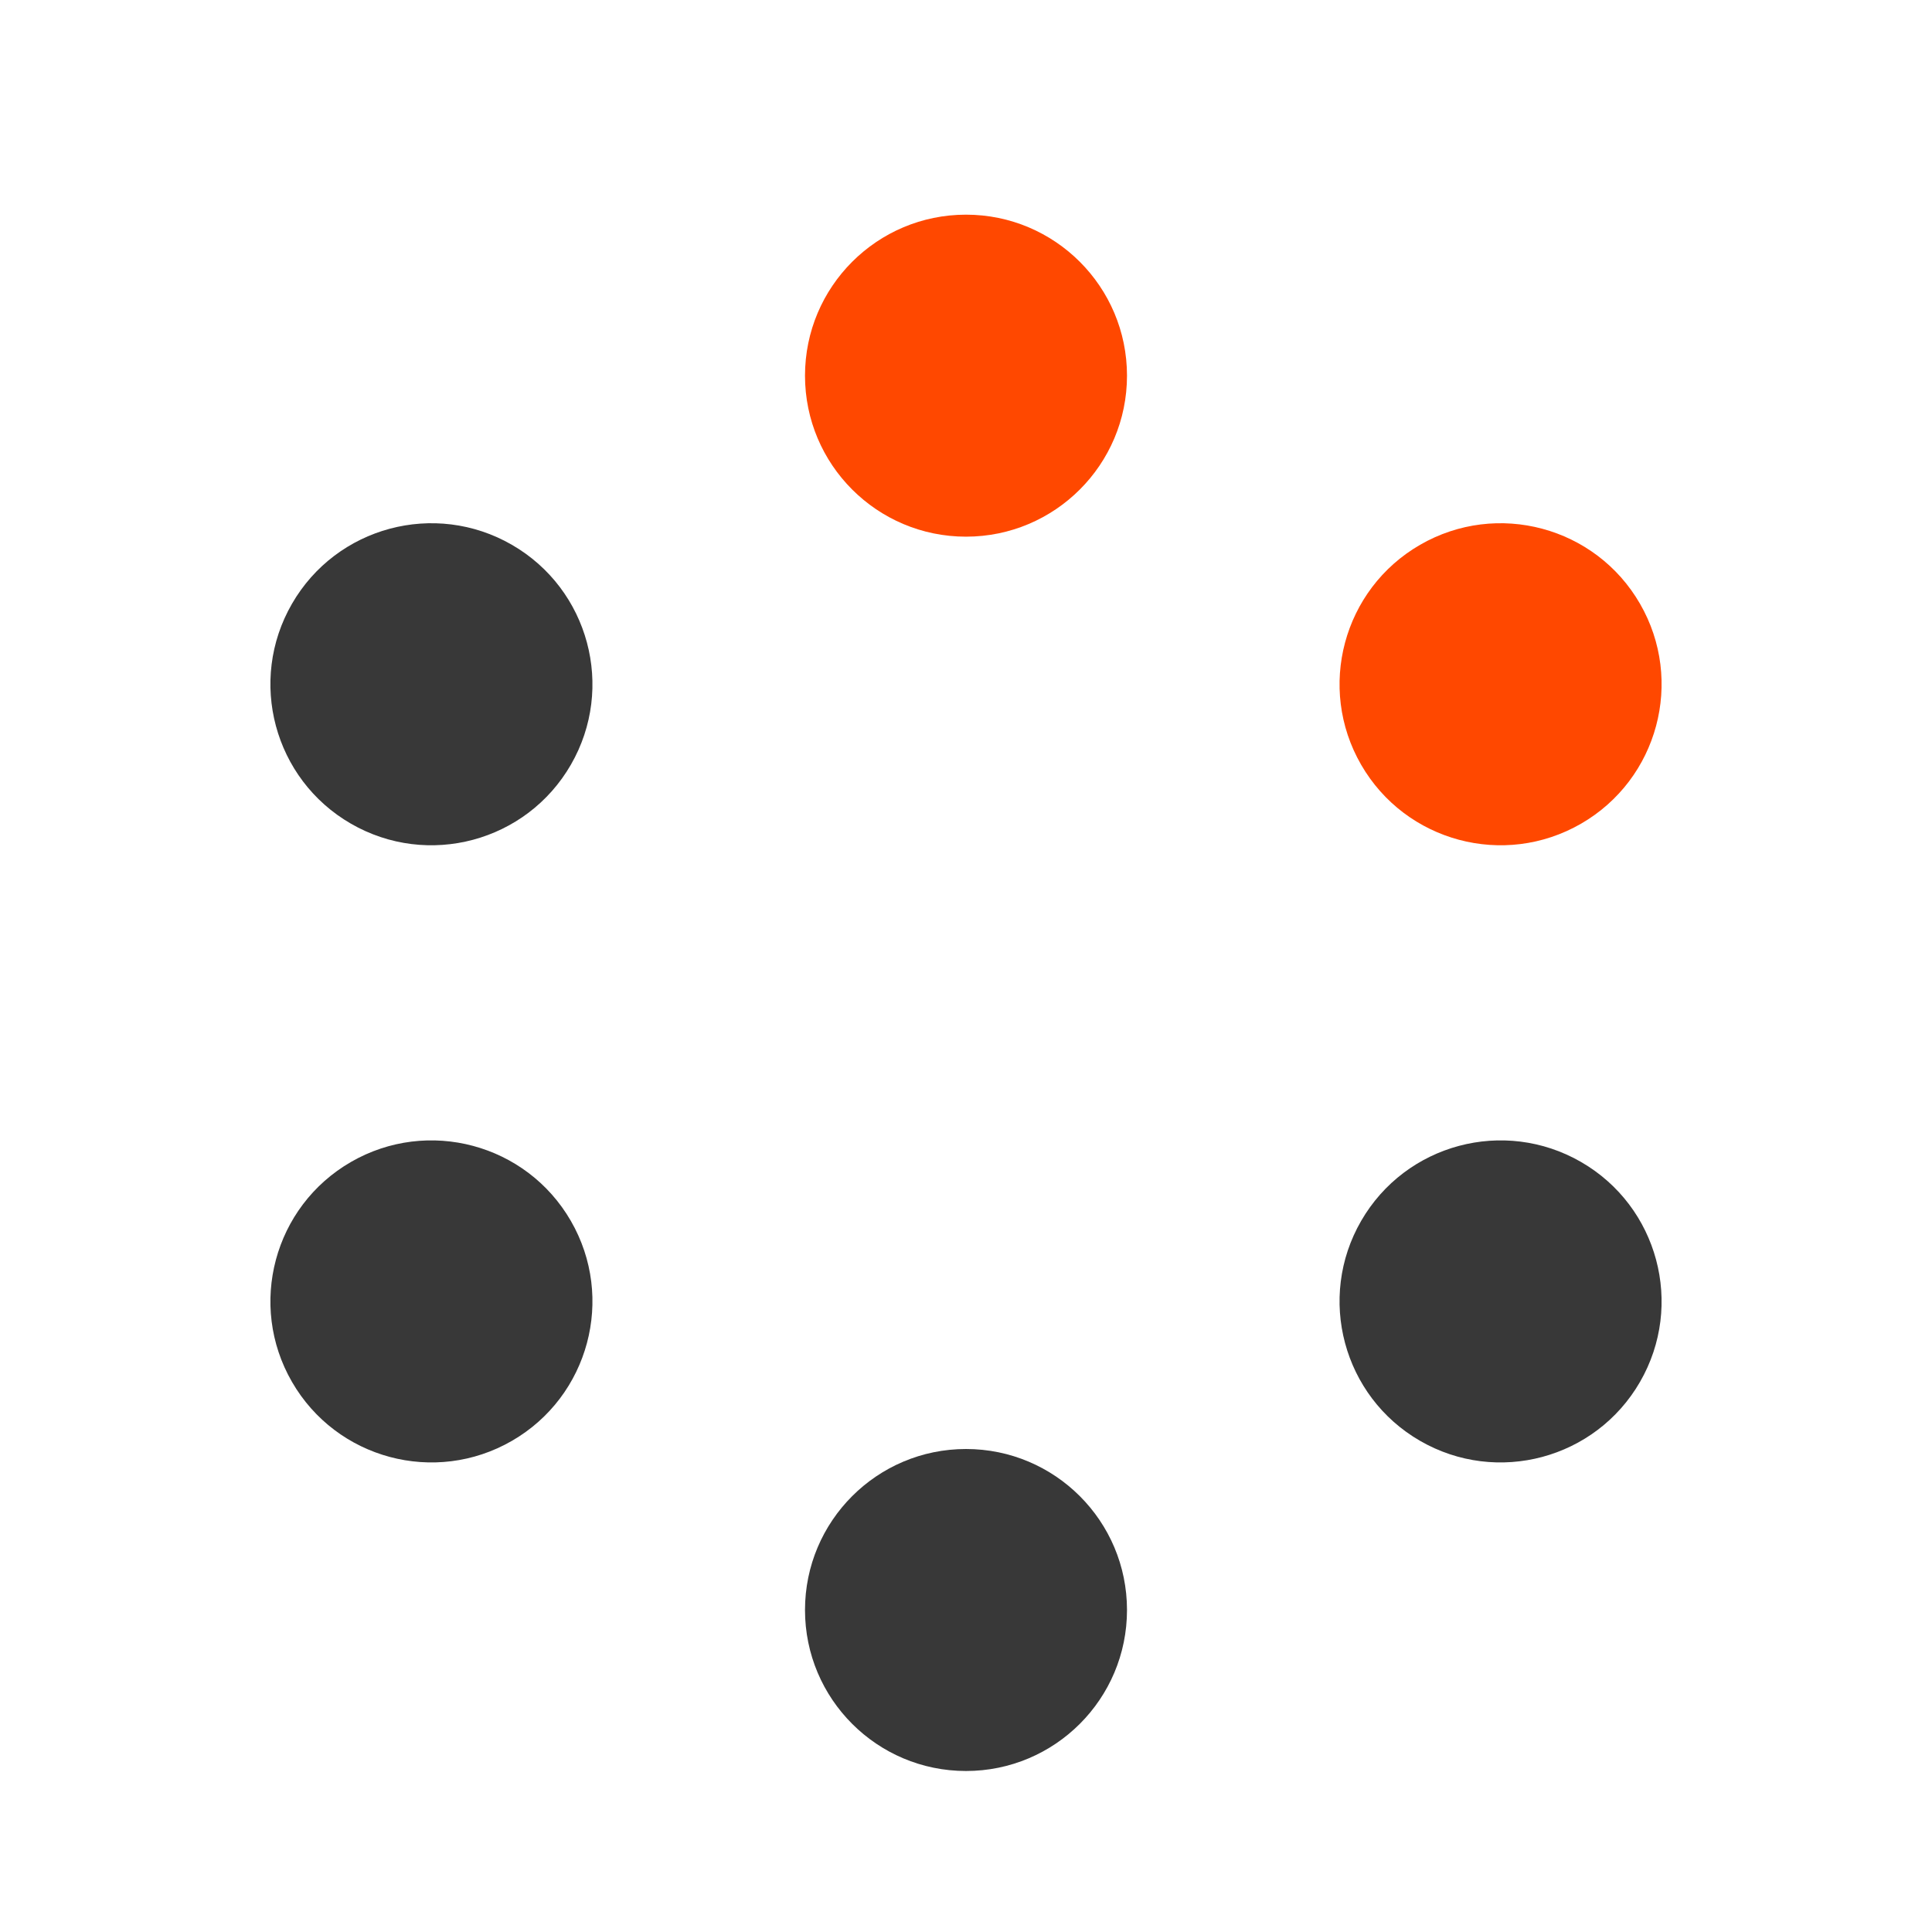
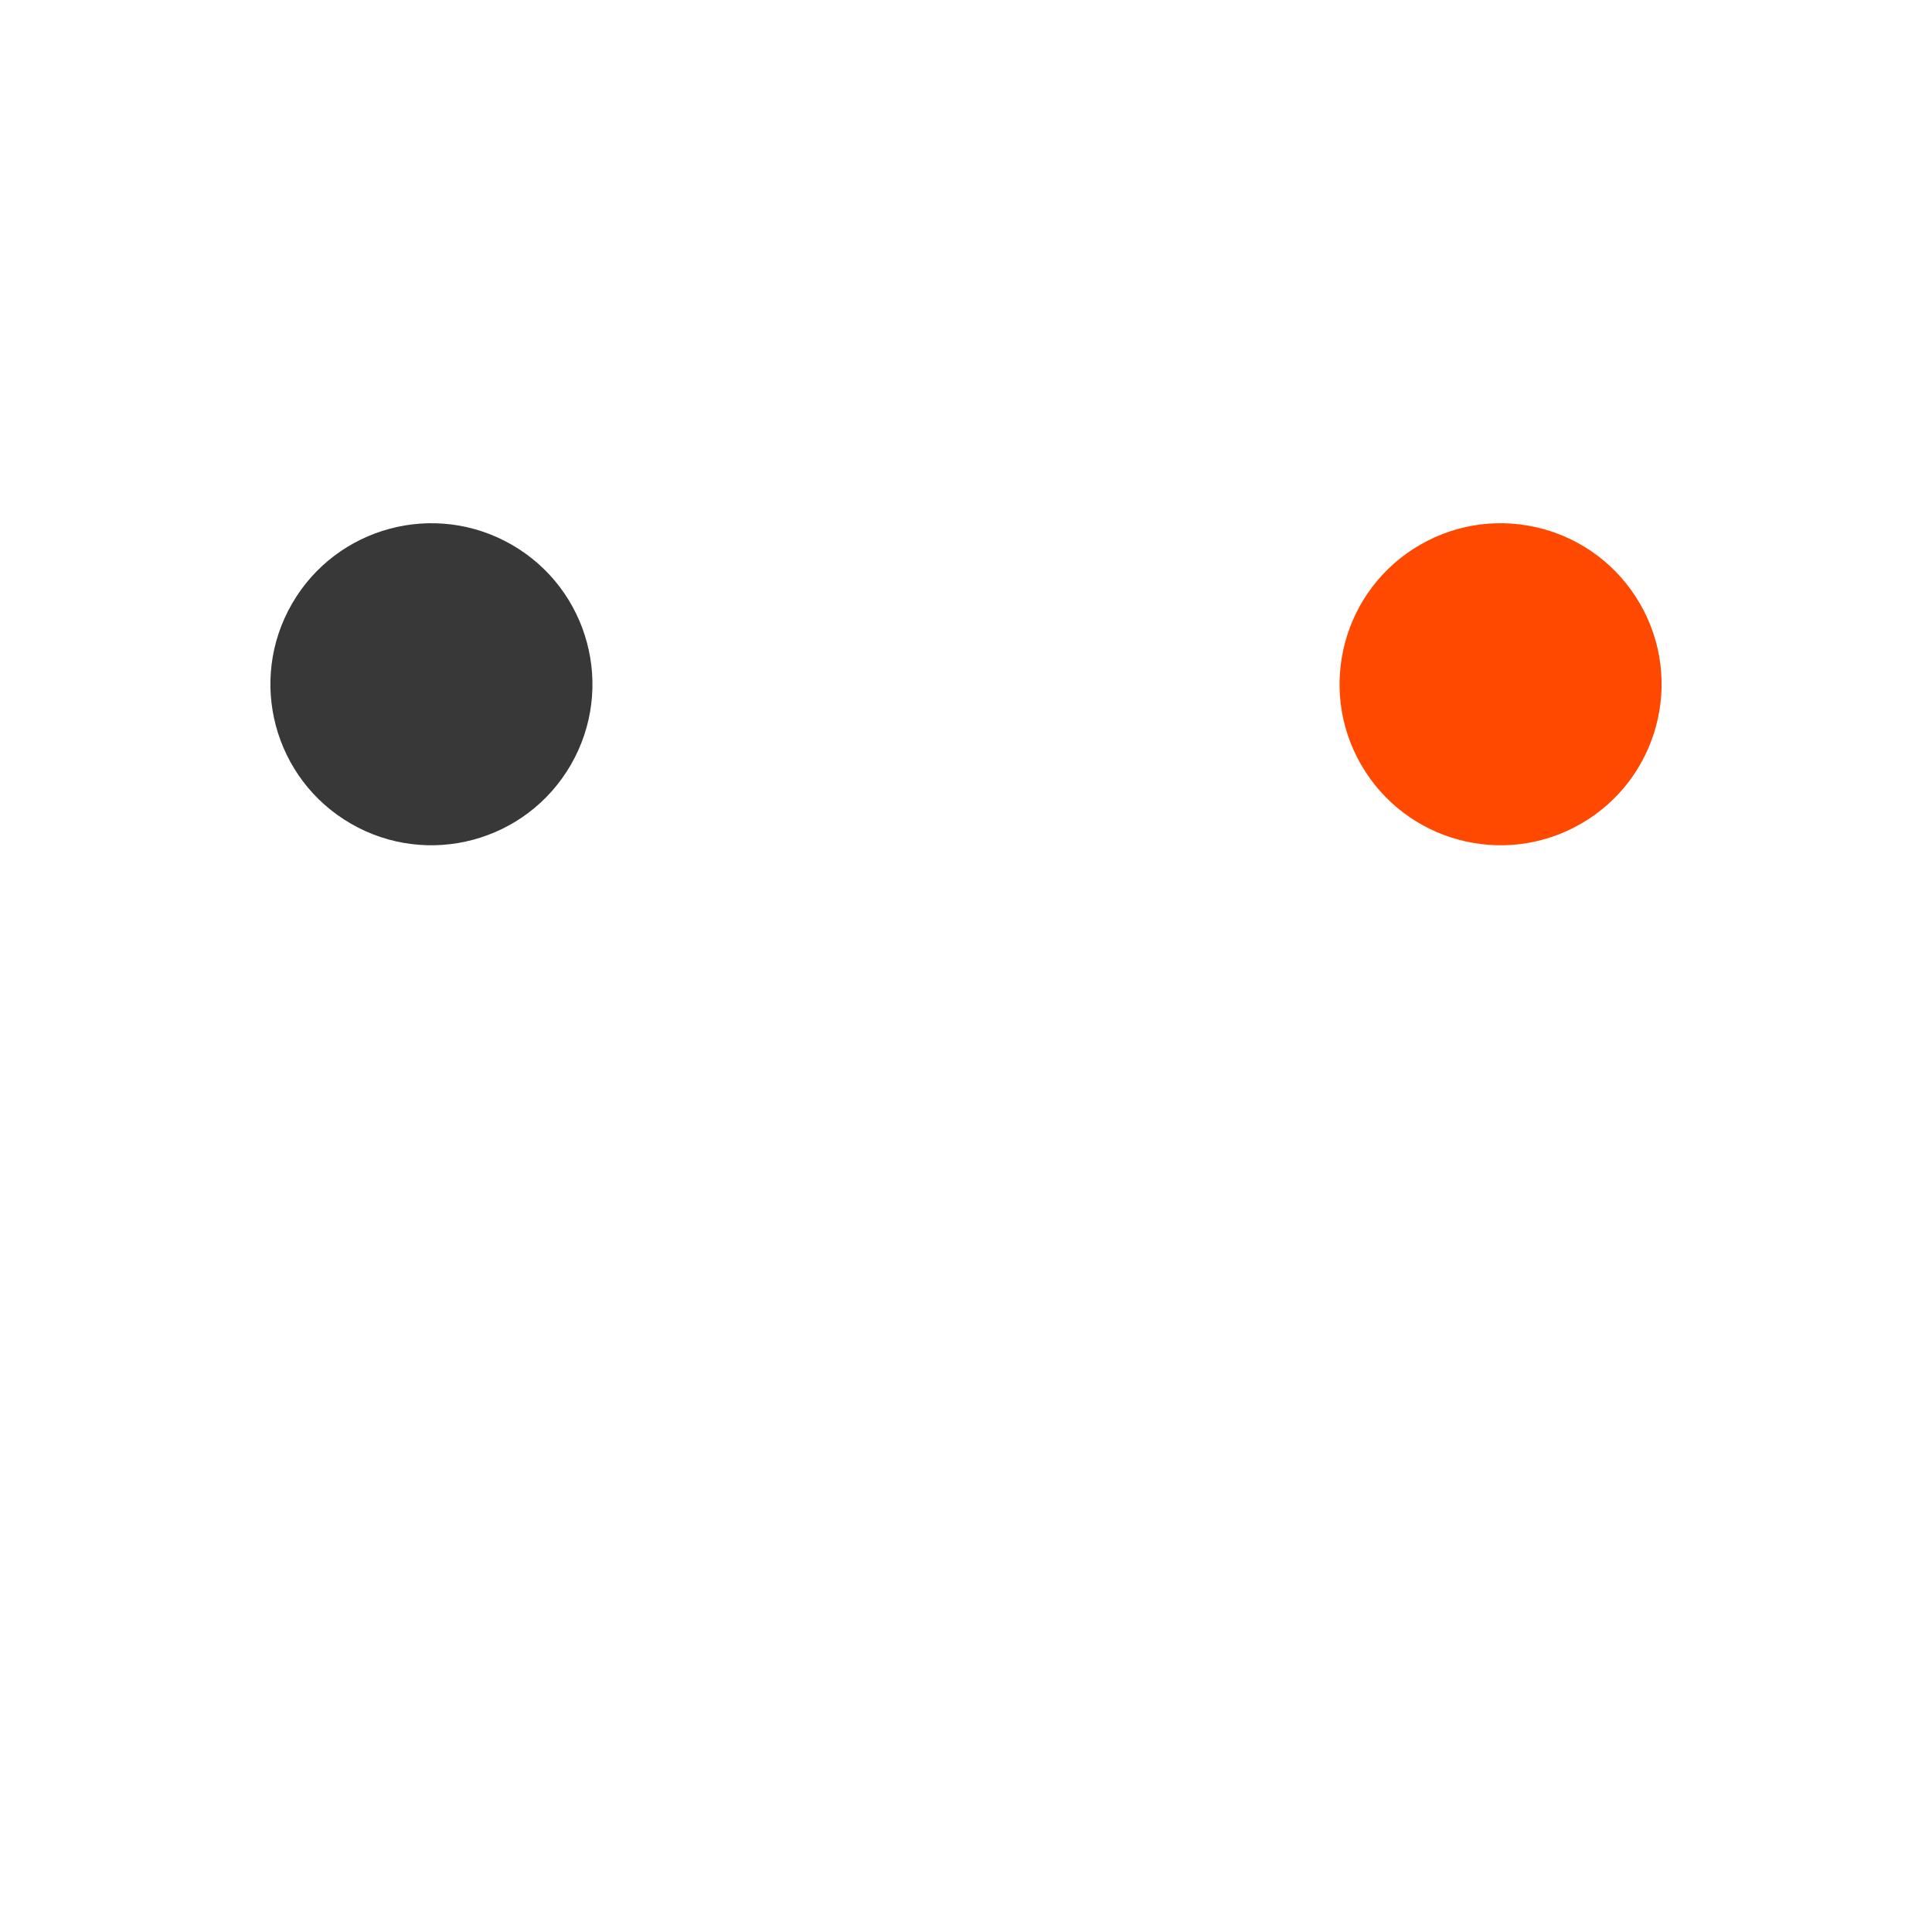
<svg xmlns="http://www.w3.org/2000/svg" width="36" height="36" viewBox="0 0 36 36" fill="none">
  <circle cx="8.039" cy="12.75" r="3" transform="rotate(-60 8.039 12.75)" fill="#383838" />
-   <circle cx="18" cy="30" r="3" transform="rotate(-180 18 30)" fill="#383838" />
-   <circle cx="8.039" cy="24.25" r="3" transform="rotate(-120 8.039 24.25)" fill="#383838" />
-   <circle cx="27.961" cy="24.25" r="3" transform="rotate(-60 27.961 24.25)" fill="#383838" />
-   <circle cx="18" cy="7" r="3" transform="rotate(-180 18 7)" fill="#FF4800" />
  <circle cx="27.961" cy="12.75" r="3" transform="rotate(-120 27.961 12.75)" fill="#FF4800" />
</svg>